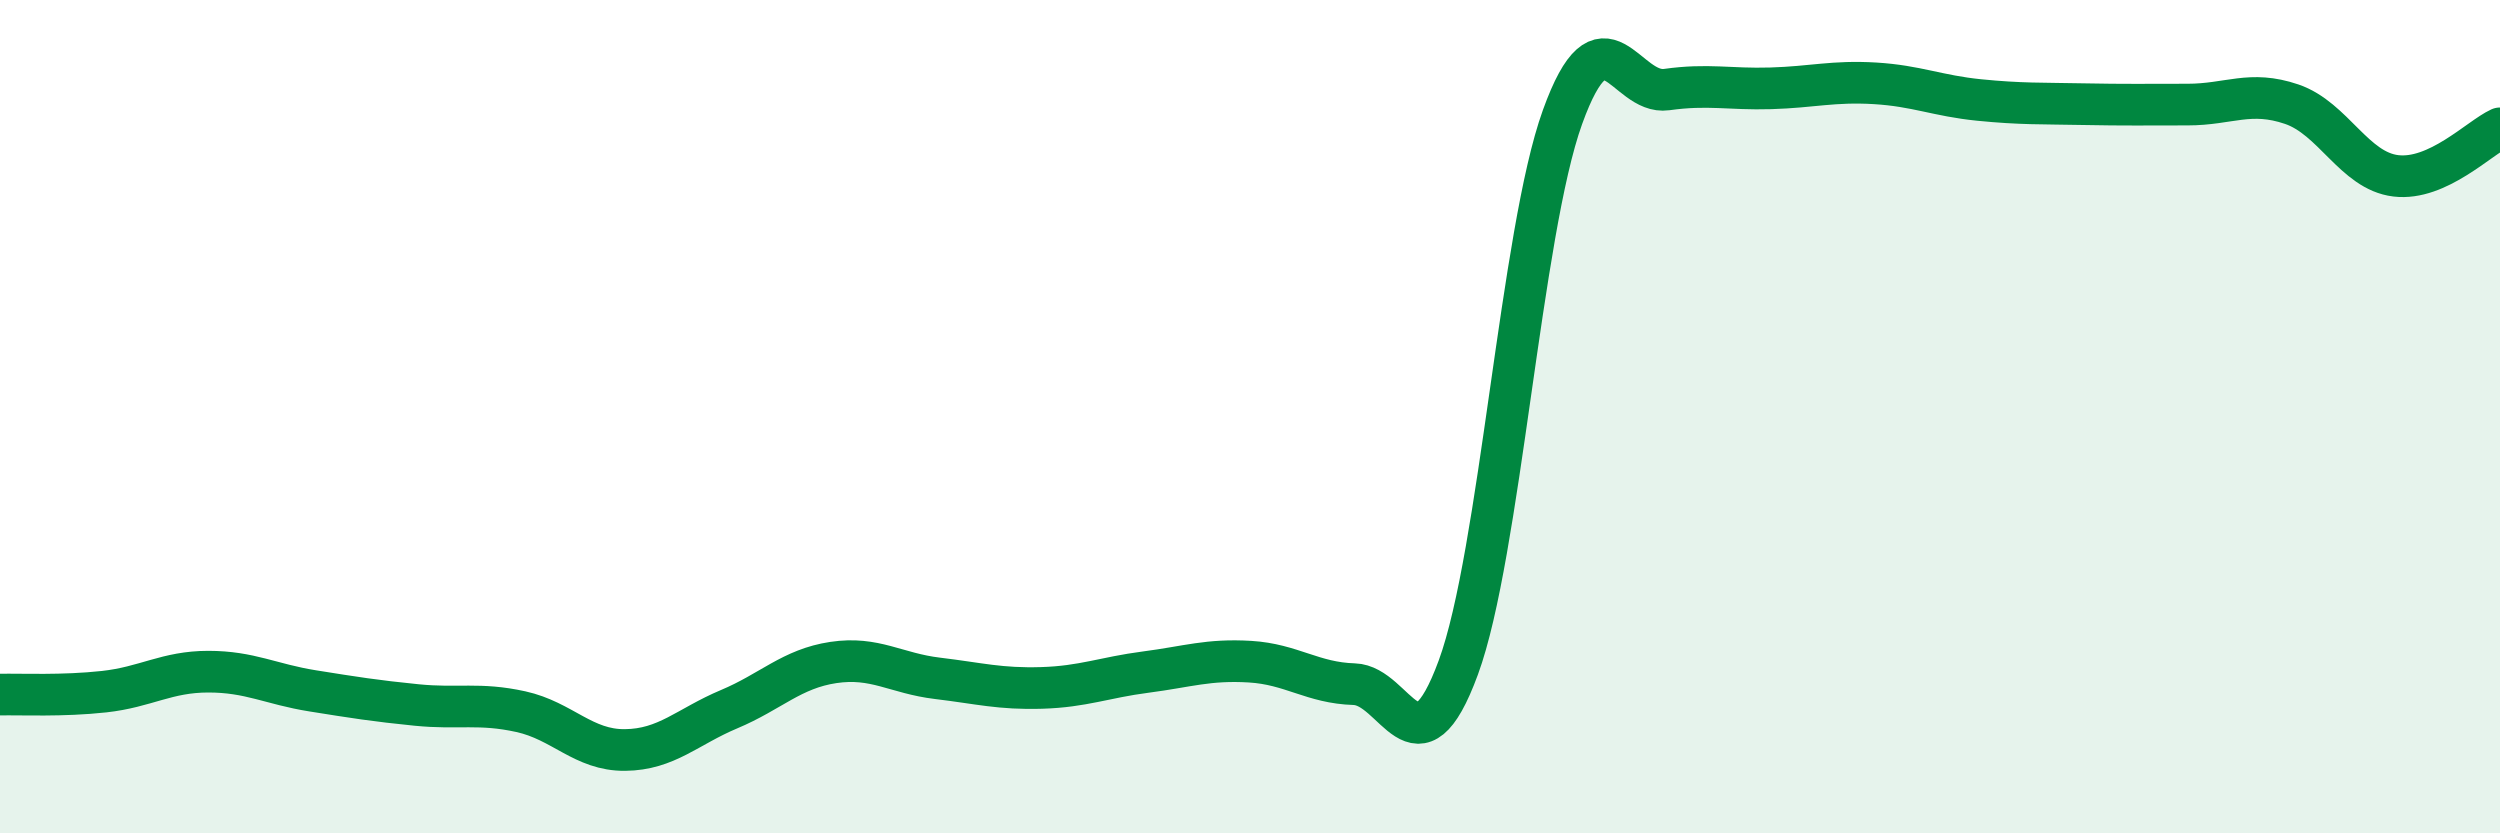
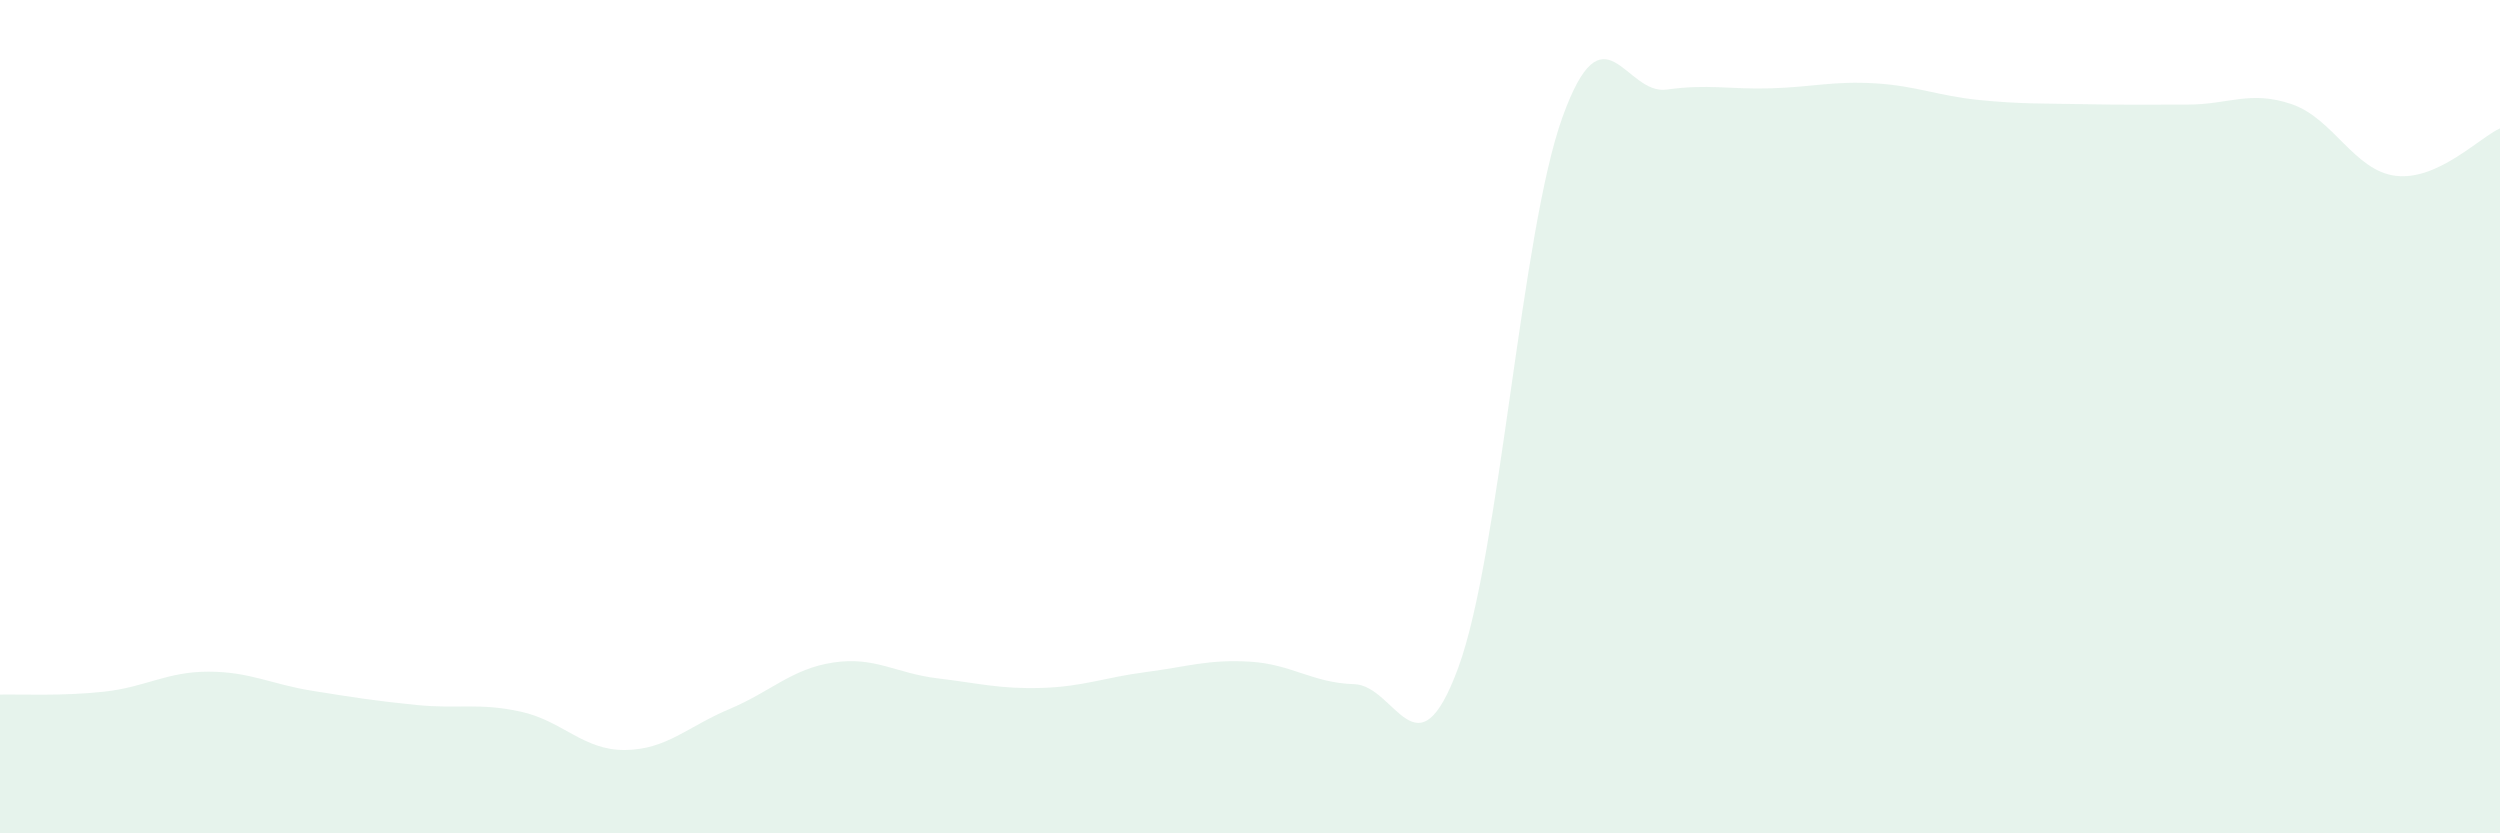
<svg xmlns="http://www.w3.org/2000/svg" width="60" height="20" viewBox="0 0 60 20">
  <path d="M 0,16.67 C 0.5,16.66 1.5,16.71 2.5,16.6 C 3.5,16.49 4,16.12 5,16.12 C 6,16.12 6.5,16.42 7.5,16.58 C 8.5,16.74 9,16.82 10,16.92 C 11,17.02 11.5,16.86 12.5,17.08 C 13.5,17.3 14,18.01 15,18 C 16,17.99 16.5,17.44 17.5,17.02 C 18.5,16.6 19,16.05 20,15.9 C 21,15.75 21.5,16.16 22.5,16.28 C 23.5,16.4 24,16.54 25,16.51 C 26,16.48 26.5,16.26 27.5,16.13 C 28.5,16 29,15.82 30,15.88 C 31,15.94 31.5,16.39 32.5,16.42 C 33.5,16.45 34,18.74 35,16.02 C 36,13.3 36.5,5.58 37.5,2.81 C 38.5,0.04 39,2.29 40,2.15 C 41,2.01 41.5,2.15 42.5,2.12 C 43.5,2.09 44,1.94 45,2 C 46,2.06 46.5,2.3 47.5,2.4 C 48.5,2.5 49,2.48 50,2.5 C 51,2.52 51.5,2.51 52.5,2.51 C 53.5,2.51 54,2.16 55,2.5 C 56,2.84 56.5,4.1 57.5,4.22 C 58.5,4.34 59.5,3.31 60,3.08L60 20L0 20Z" fill="#008740" opacity="0.1" stroke-linecap="round" stroke-linejoin="round" />
-   <path d="M 0,16.67 C 0.5,16.66 1.5,16.71 2.5,16.6 C 3.5,16.49 4,16.12 5,16.12 C 6,16.12 6.5,16.42 7.5,16.58 C 8.5,16.74 9,16.82 10,16.92 C 11,17.02 11.5,16.86 12.5,17.08 C 13.5,17.3 14,18.01 15,18 C 16,17.99 16.5,17.44 17.5,17.02 C 18.5,16.6 19,16.05 20,15.9 C 21,15.75 21.5,16.16 22.5,16.28 C 23.5,16.4 24,16.54 25,16.51 C 26,16.48 26.5,16.26 27.5,16.13 C 28.5,16 29,15.82 30,15.88 C 31,15.94 31.5,16.39 32.5,16.42 C 33.5,16.45 34,18.74 35,16.02 C 36,13.3 36.5,5.58 37.5,2.81 C 38.5,0.04 39,2.29 40,2.15 C 41,2.01 41.5,2.15 42.5,2.12 C 43.5,2.09 44,1.94 45,2 C 46,2.06 46.5,2.3 47.5,2.4 C 48.5,2.5 49,2.48 50,2.5 C 51,2.52 51.5,2.51 52.5,2.51 C 53.5,2.51 54,2.16 55,2.5 C 56,2.84 56.5,4.1 57.5,4.22 C 58.5,4.34 59.5,3.31 60,3.08" stroke="#008740" stroke-width="1" fill="none" stroke-linecap="round" stroke-linejoin="round" />
</svg>